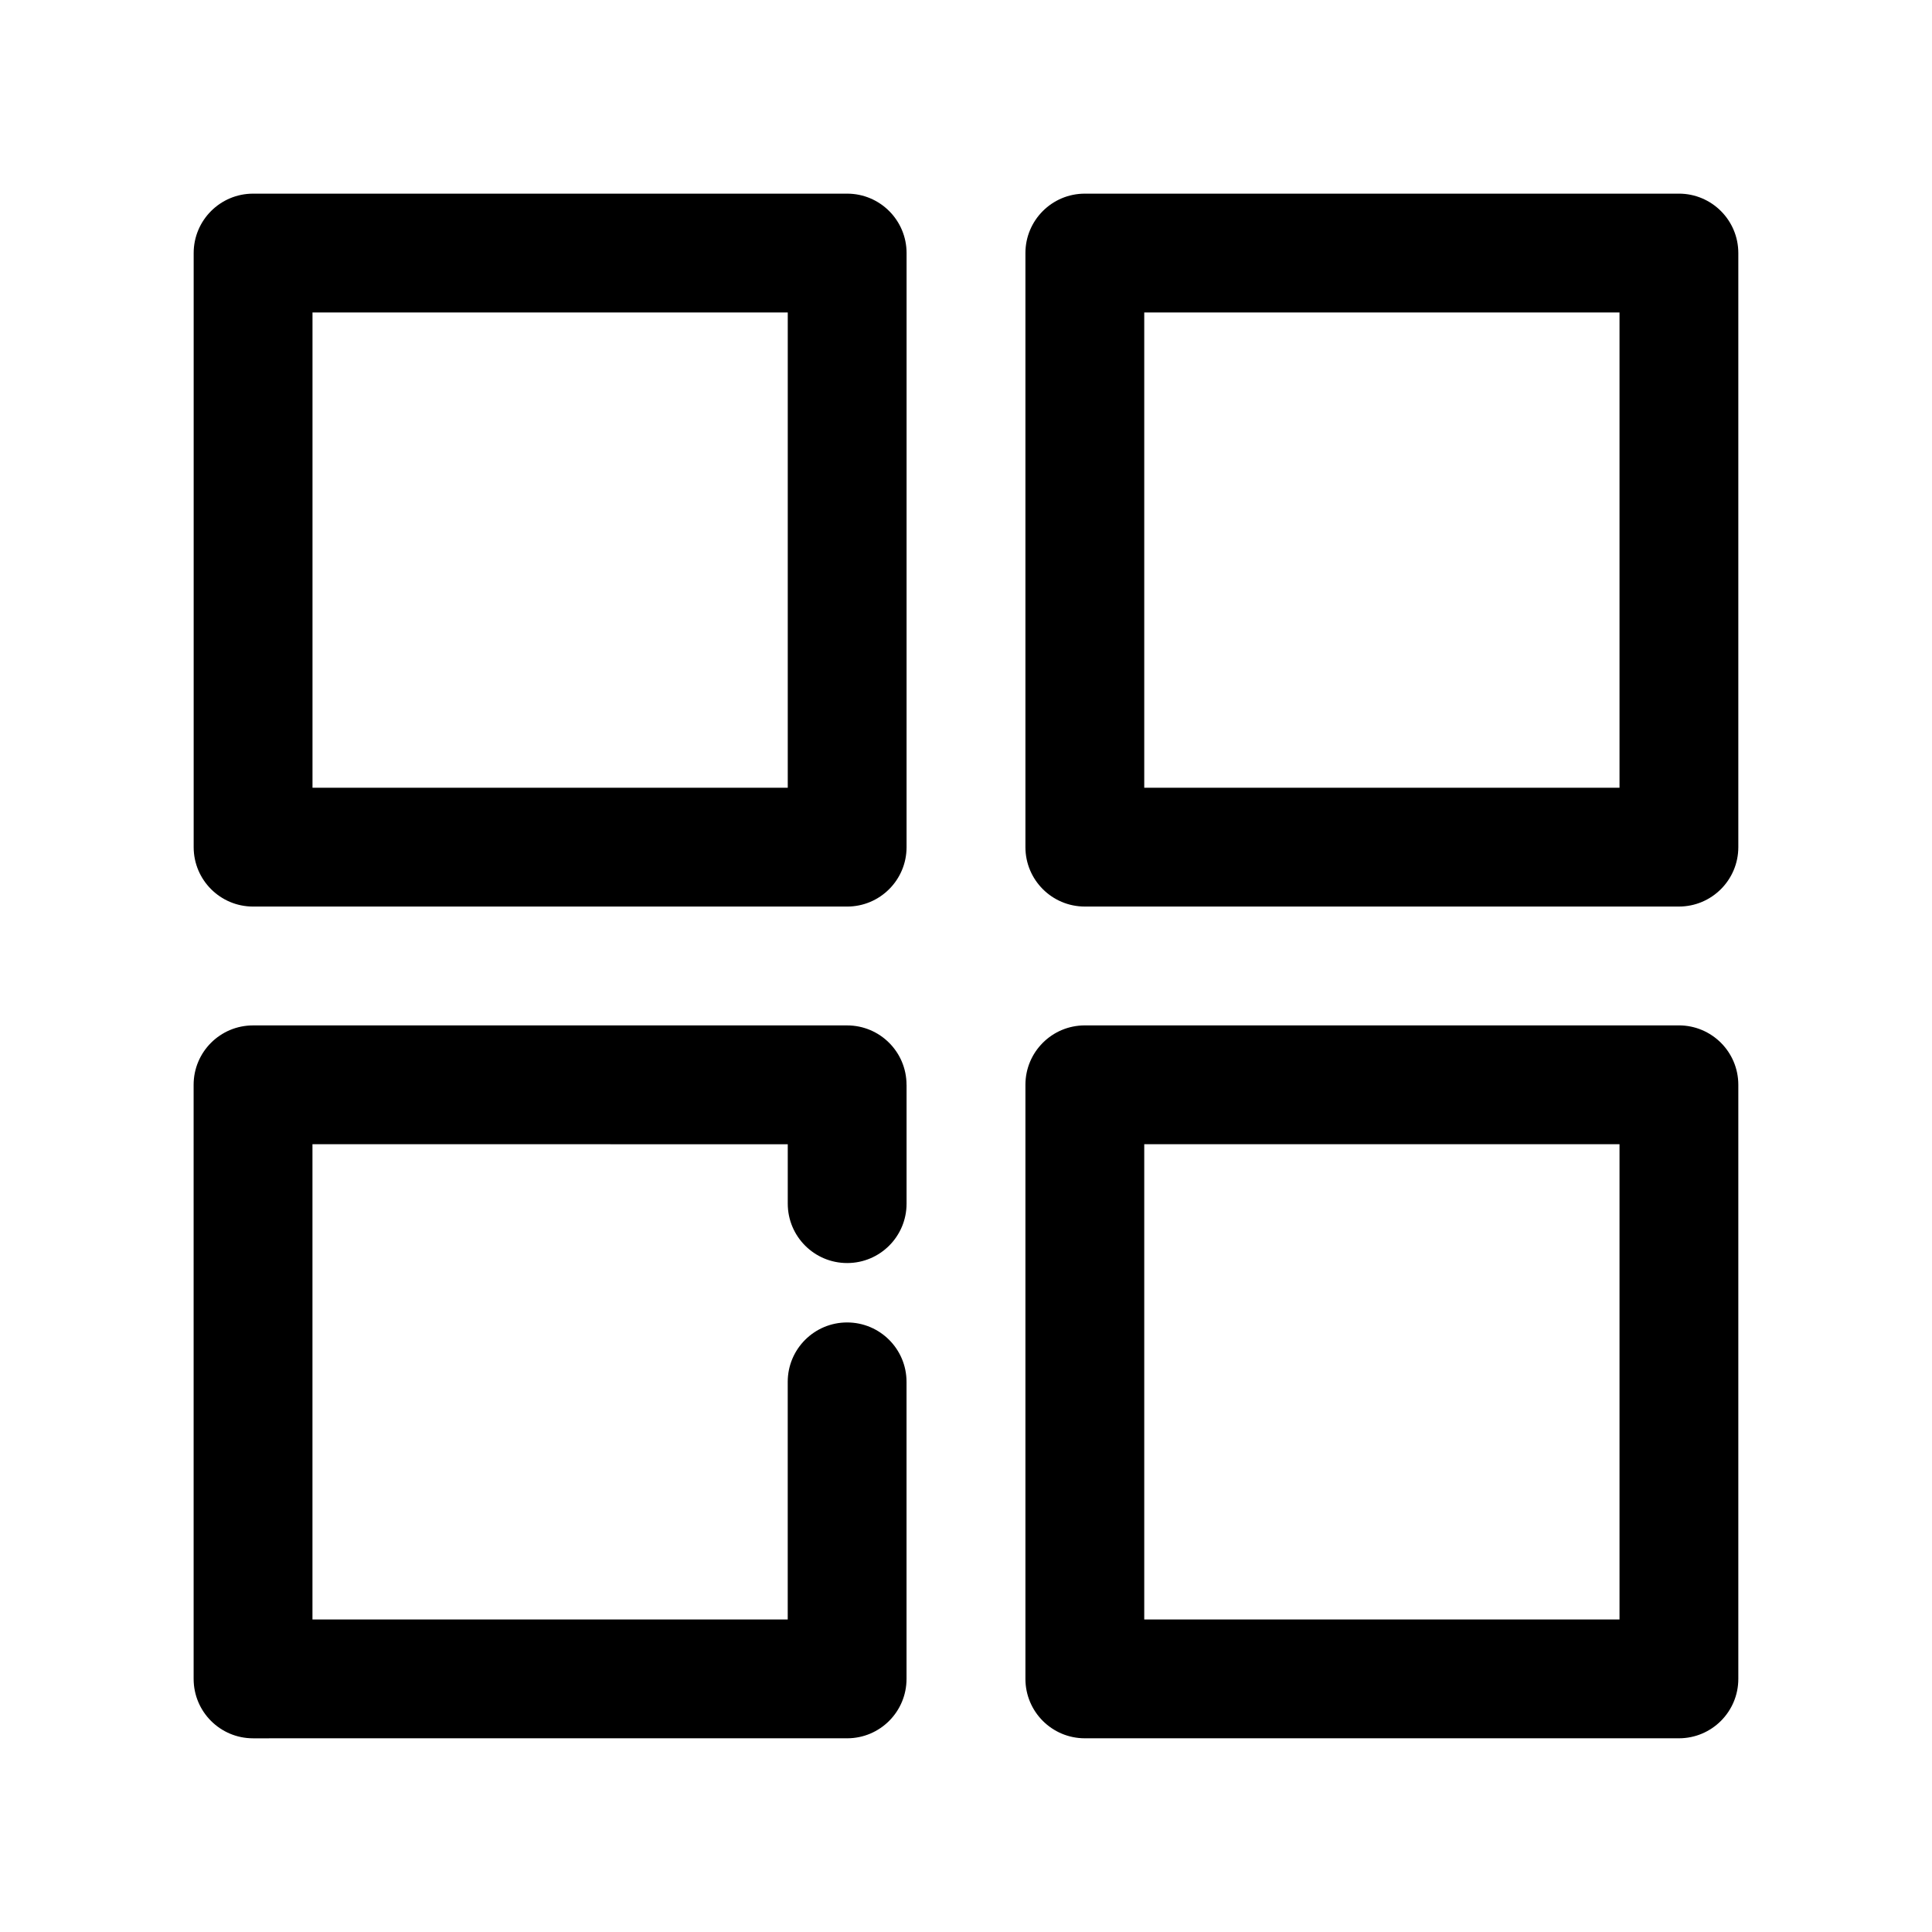
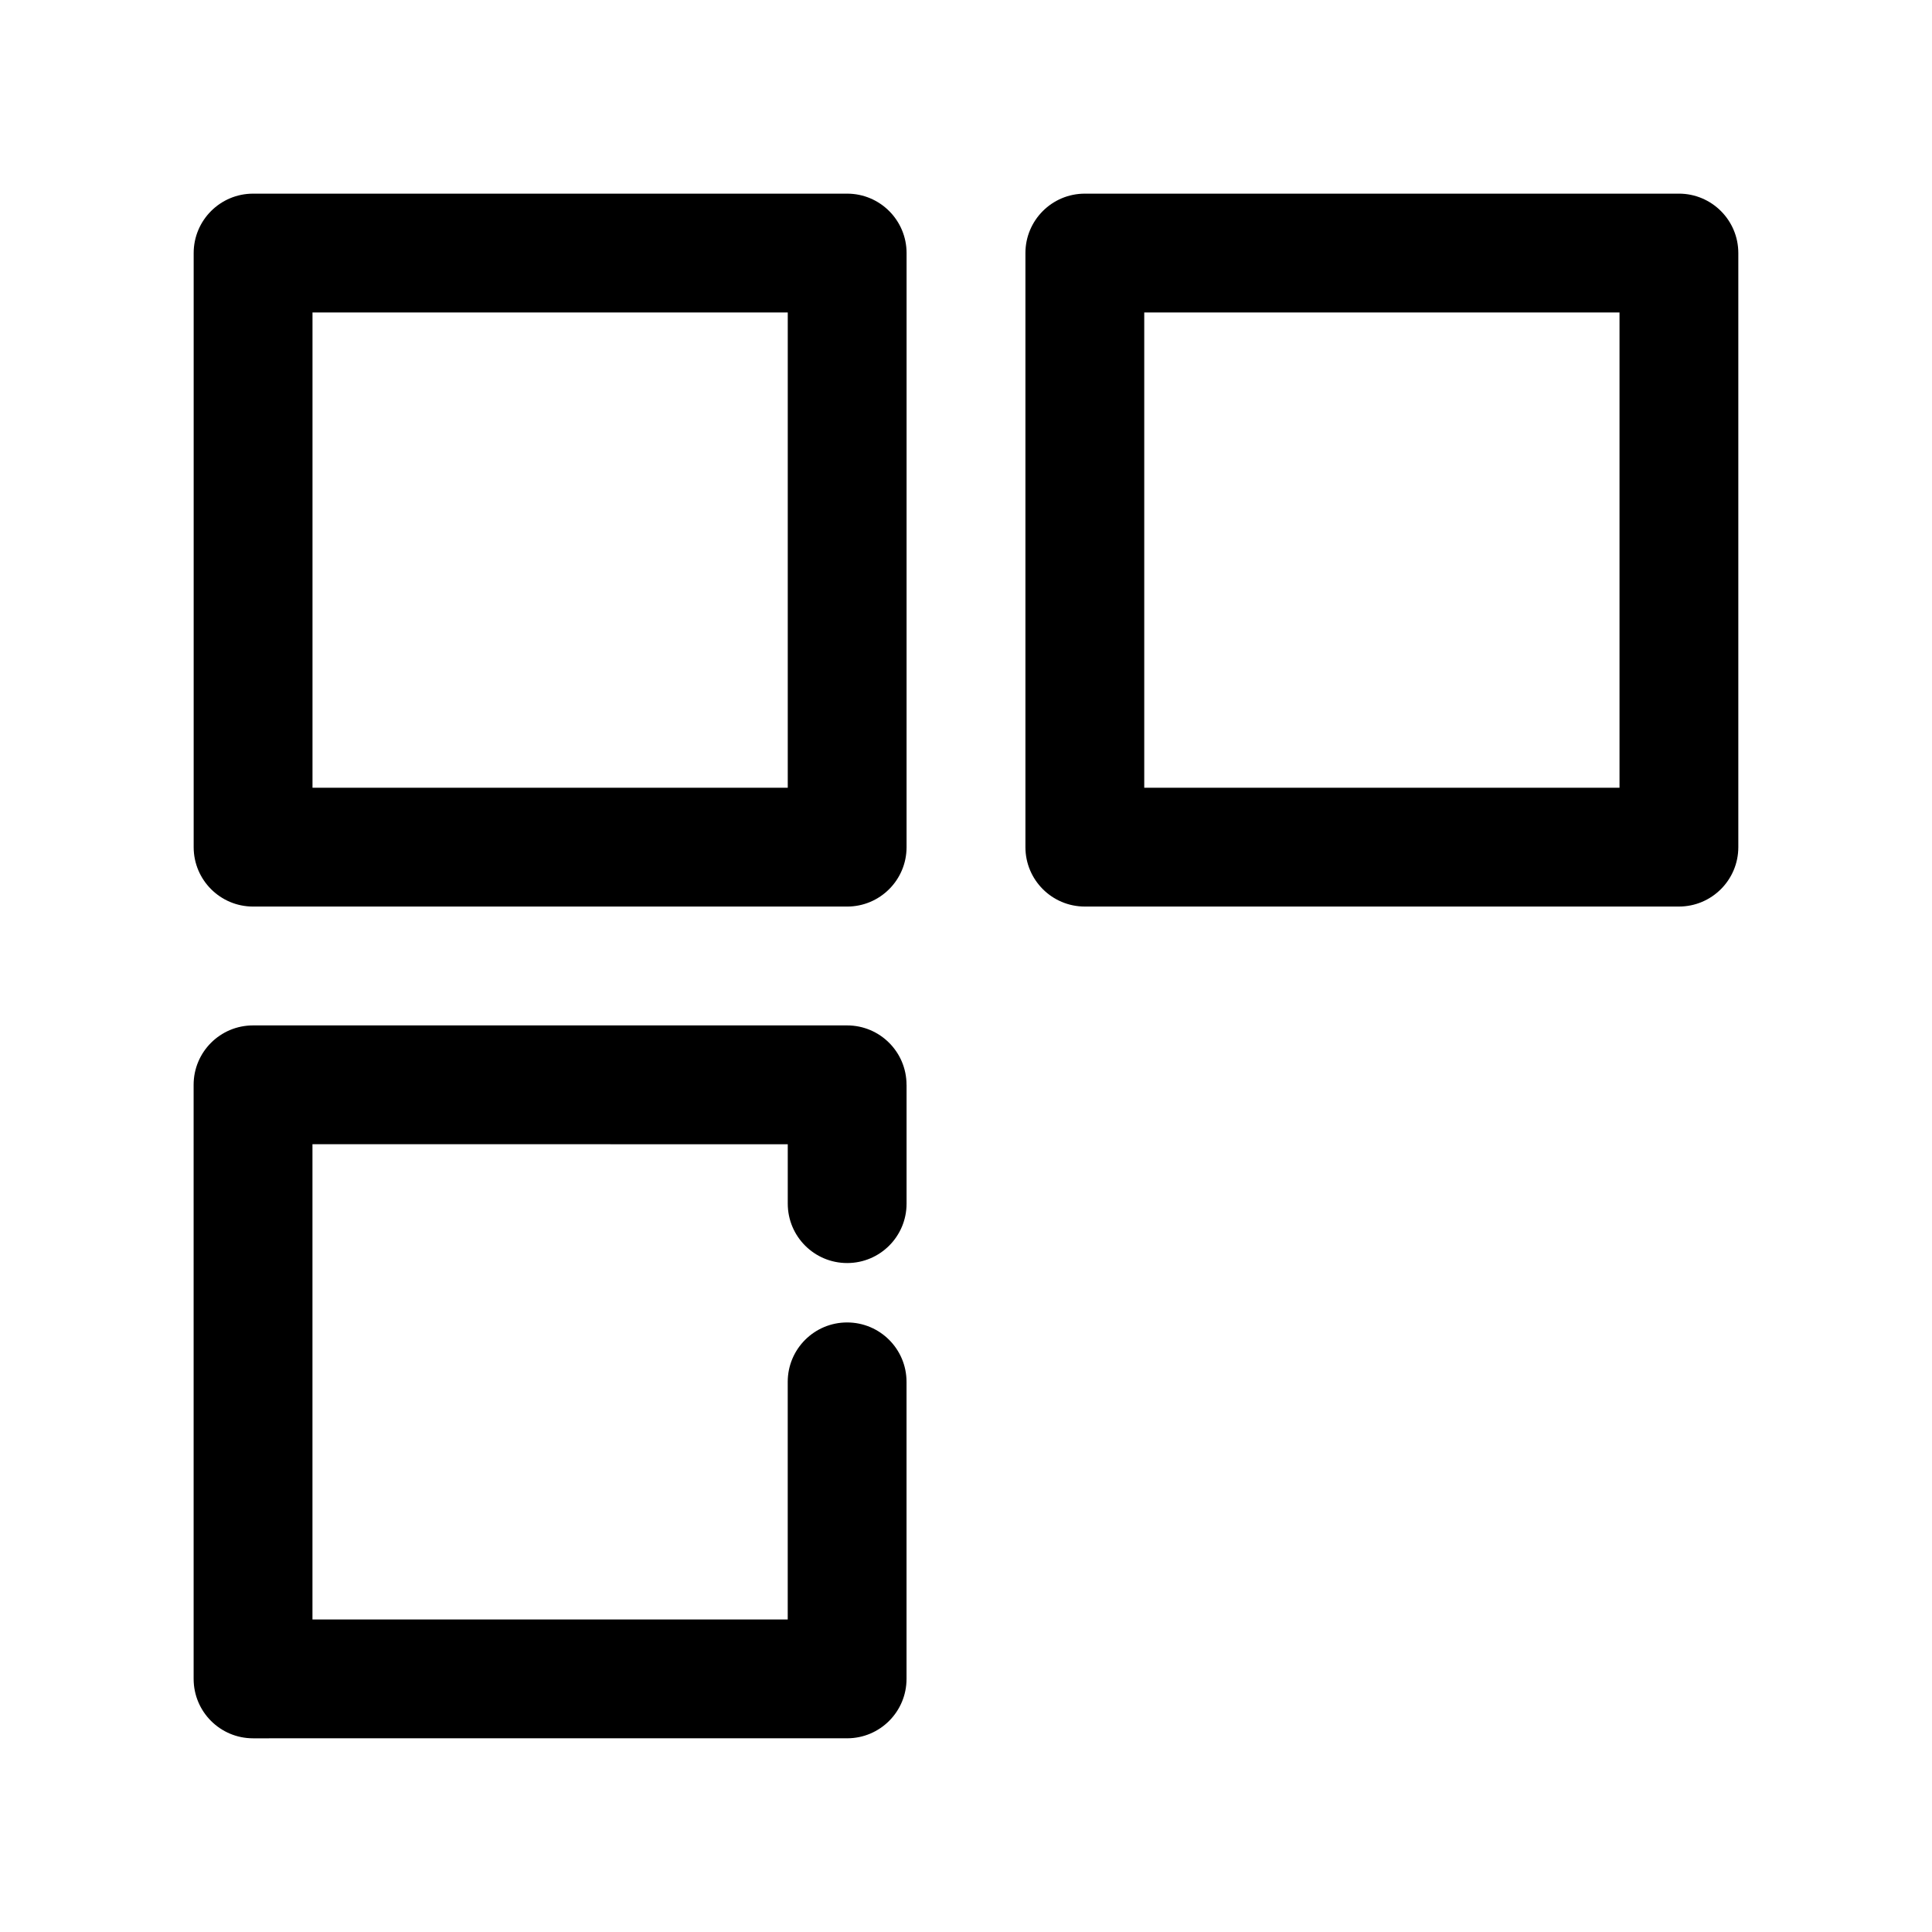
<svg xmlns="http://www.w3.org/2000/svg" fill="#000000" width="800px" height="800px" version="1.1" viewBox="144 144 512 512">
  <g>
    <path d="m368.51 195.32h-157.44c-8.695 0-15.746 7.051-15.746 15.746v157.44c0 8.695 7.051 15.742 15.742 15.742h157.44c8.695 0 15.742-7.051 15.742-15.742l0.004-157.44c0-8.695-7.051-15.746-15.742-15.746zm-15.746 157.44h-125.95v-125.95h125.95z" />
    <path d="m384.25 431.49v31.488c0 8.703-7.051 15.742-15.742 15.742-8.695 0-15.742-7.043-15.742-15.742v-15.742l-125.96-0.004v125.95h125.95v-62.977c0-8.703 7.051-15.742 15.742-15.742 8.695 0 15.742 7.043 15.742 15.742v78.719c0 8.703-7.051 15.742-15.742 15.742l-157.44 0.004c-8.695 0-15.742-7.043-15.742-15.742l-0.004-157.44c0-8.703 7.051-15.742 15.742-15.742h157.44c8.695-0.004 15.746 7.039 15.746 15.742z" />
    <path d="m588.93 195.32h-157.44c-8.695 0-15.742 7.051-15.742 15.742v157.44c0 8.695 7.051 15.742 15.742 15.742h157.44c8.695 0 15.742-7.051 15.742-15.742v-157.44c0-8.695-7.051-15.746-15.746-15.746zm-15.742 157.44h-125.95v-125.95h125.95z" />
-     <path d="m588.93 415.74h-157.44c-8.695 0-15.742 7.043-15.742 15.742v157.44c0 8.703 7.051 15.742 15.742 15.742h157.44c8.695 0 15.742-7.043 15.742-15.742v-157.44c0-8.703-7.051-15.746-15.746-15.746zm-15.742 157.44h-125.95v-125.95h125.95z" />
  </g>
</svg>